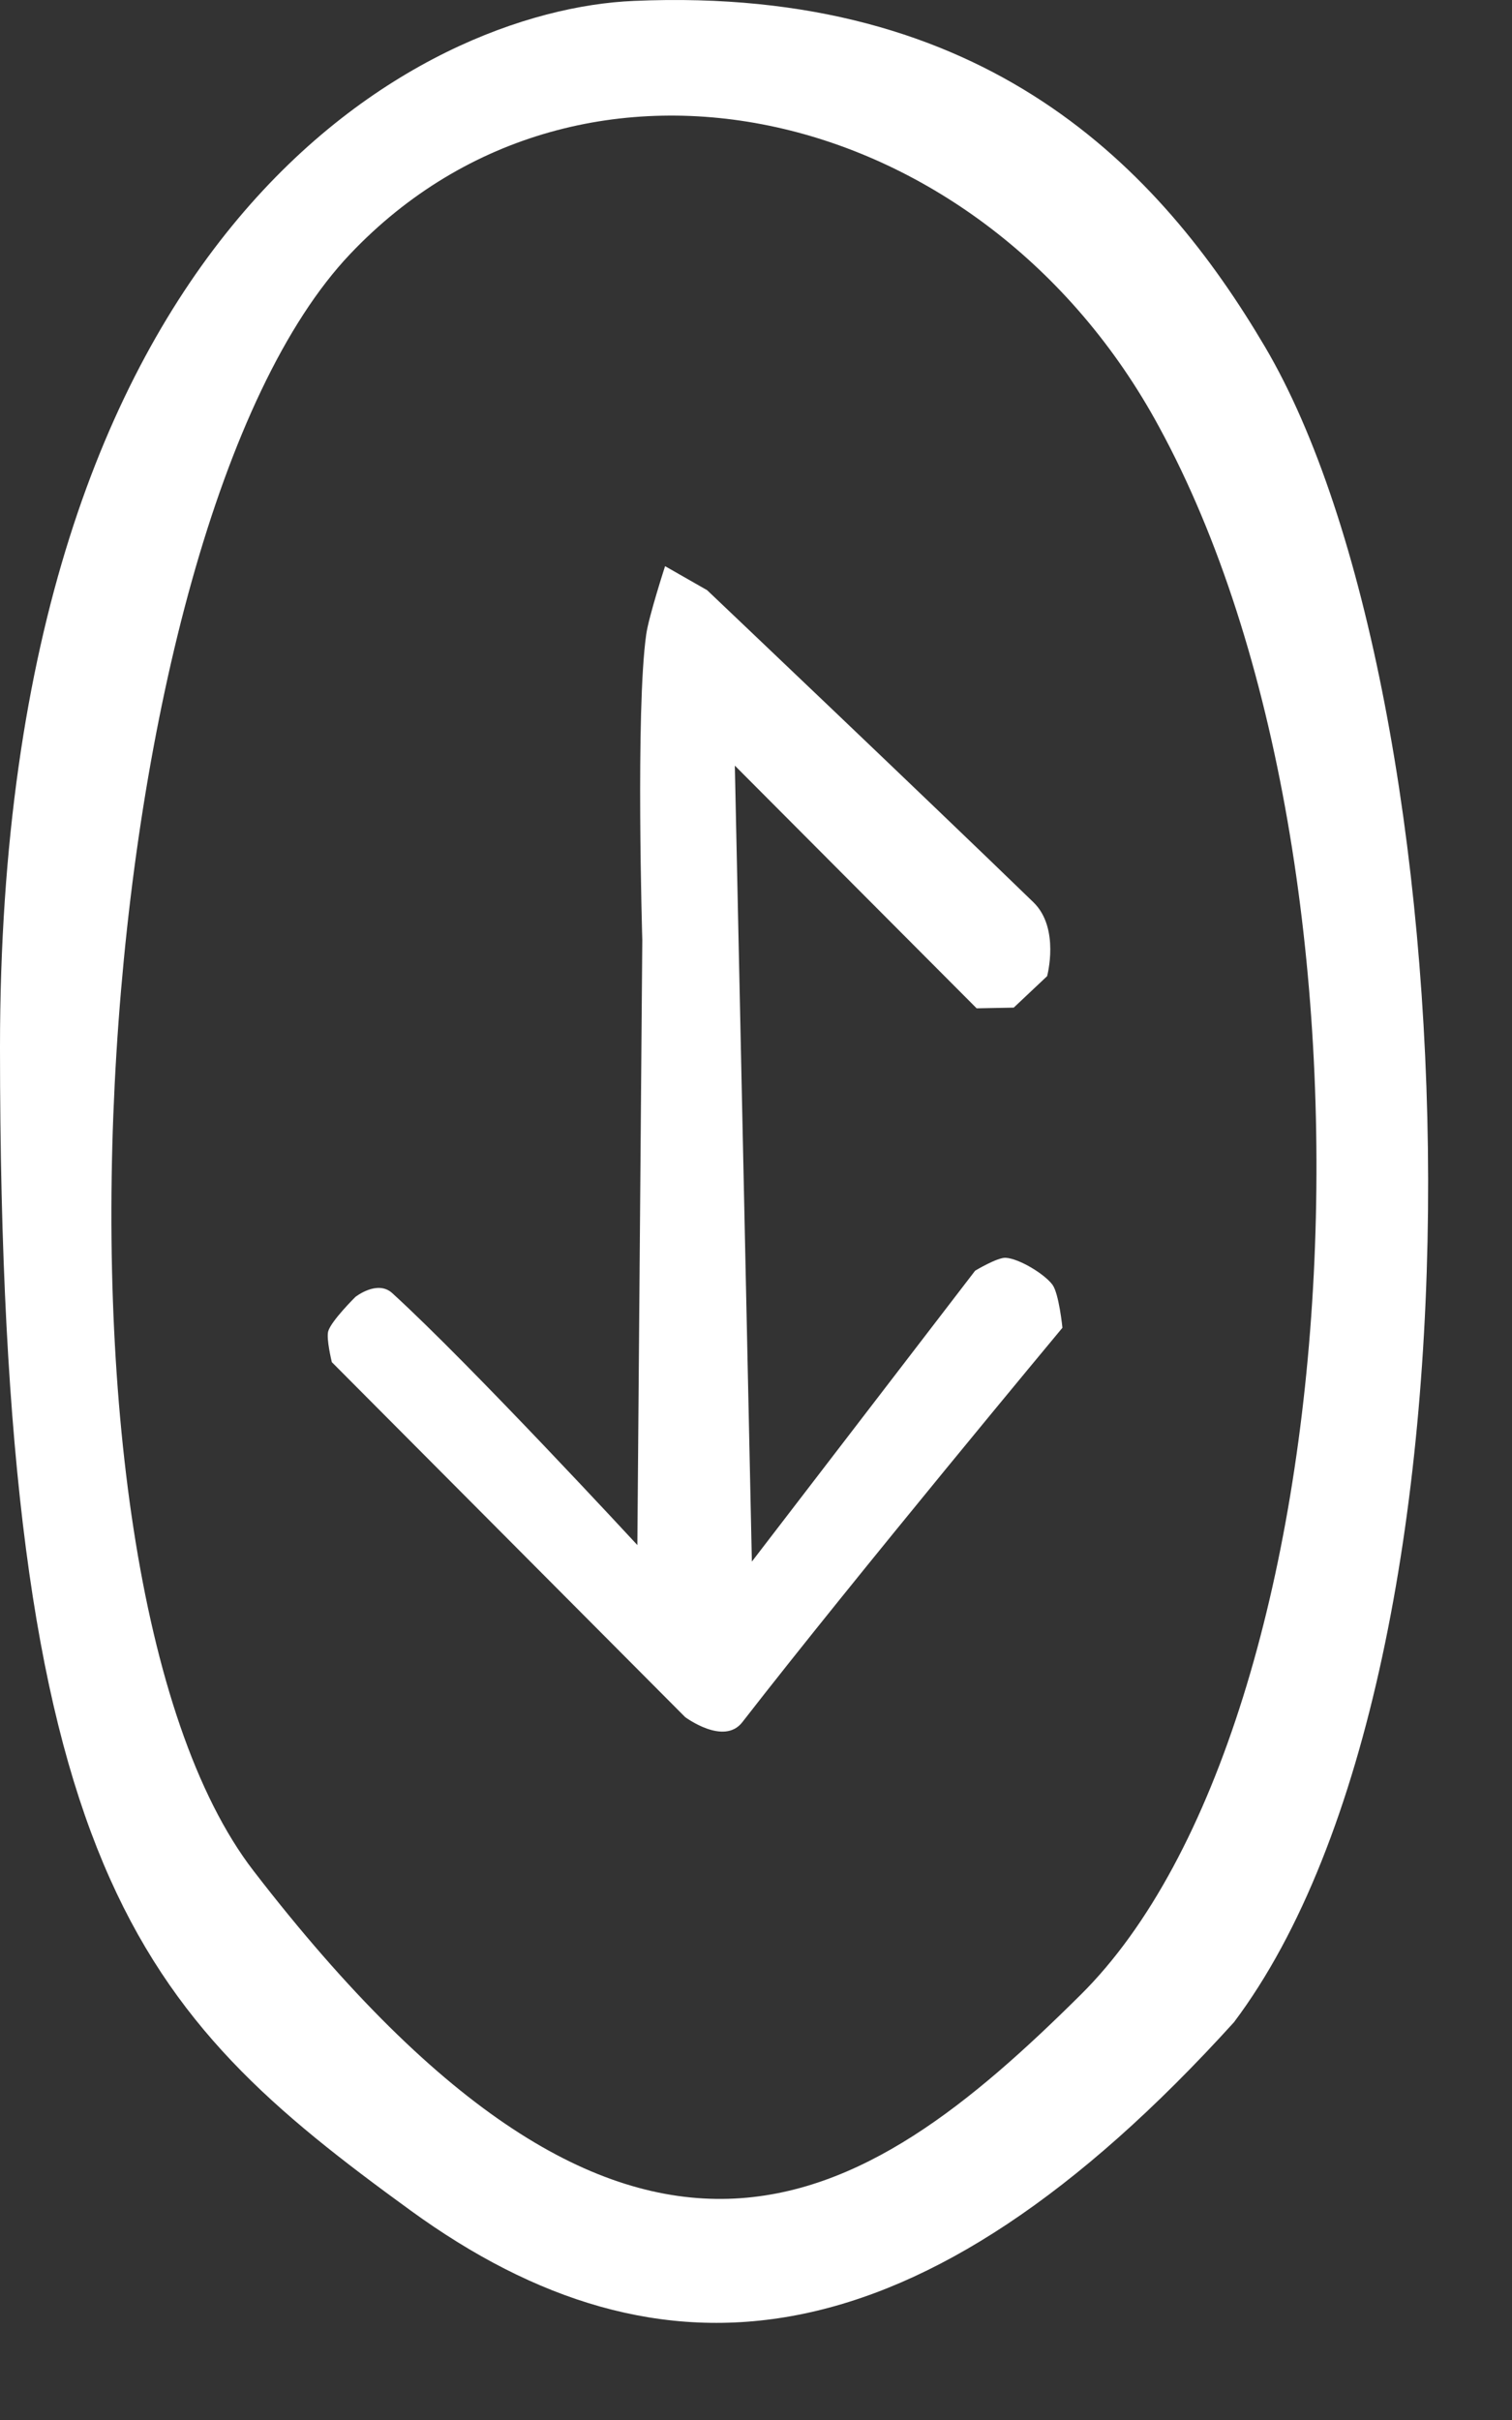
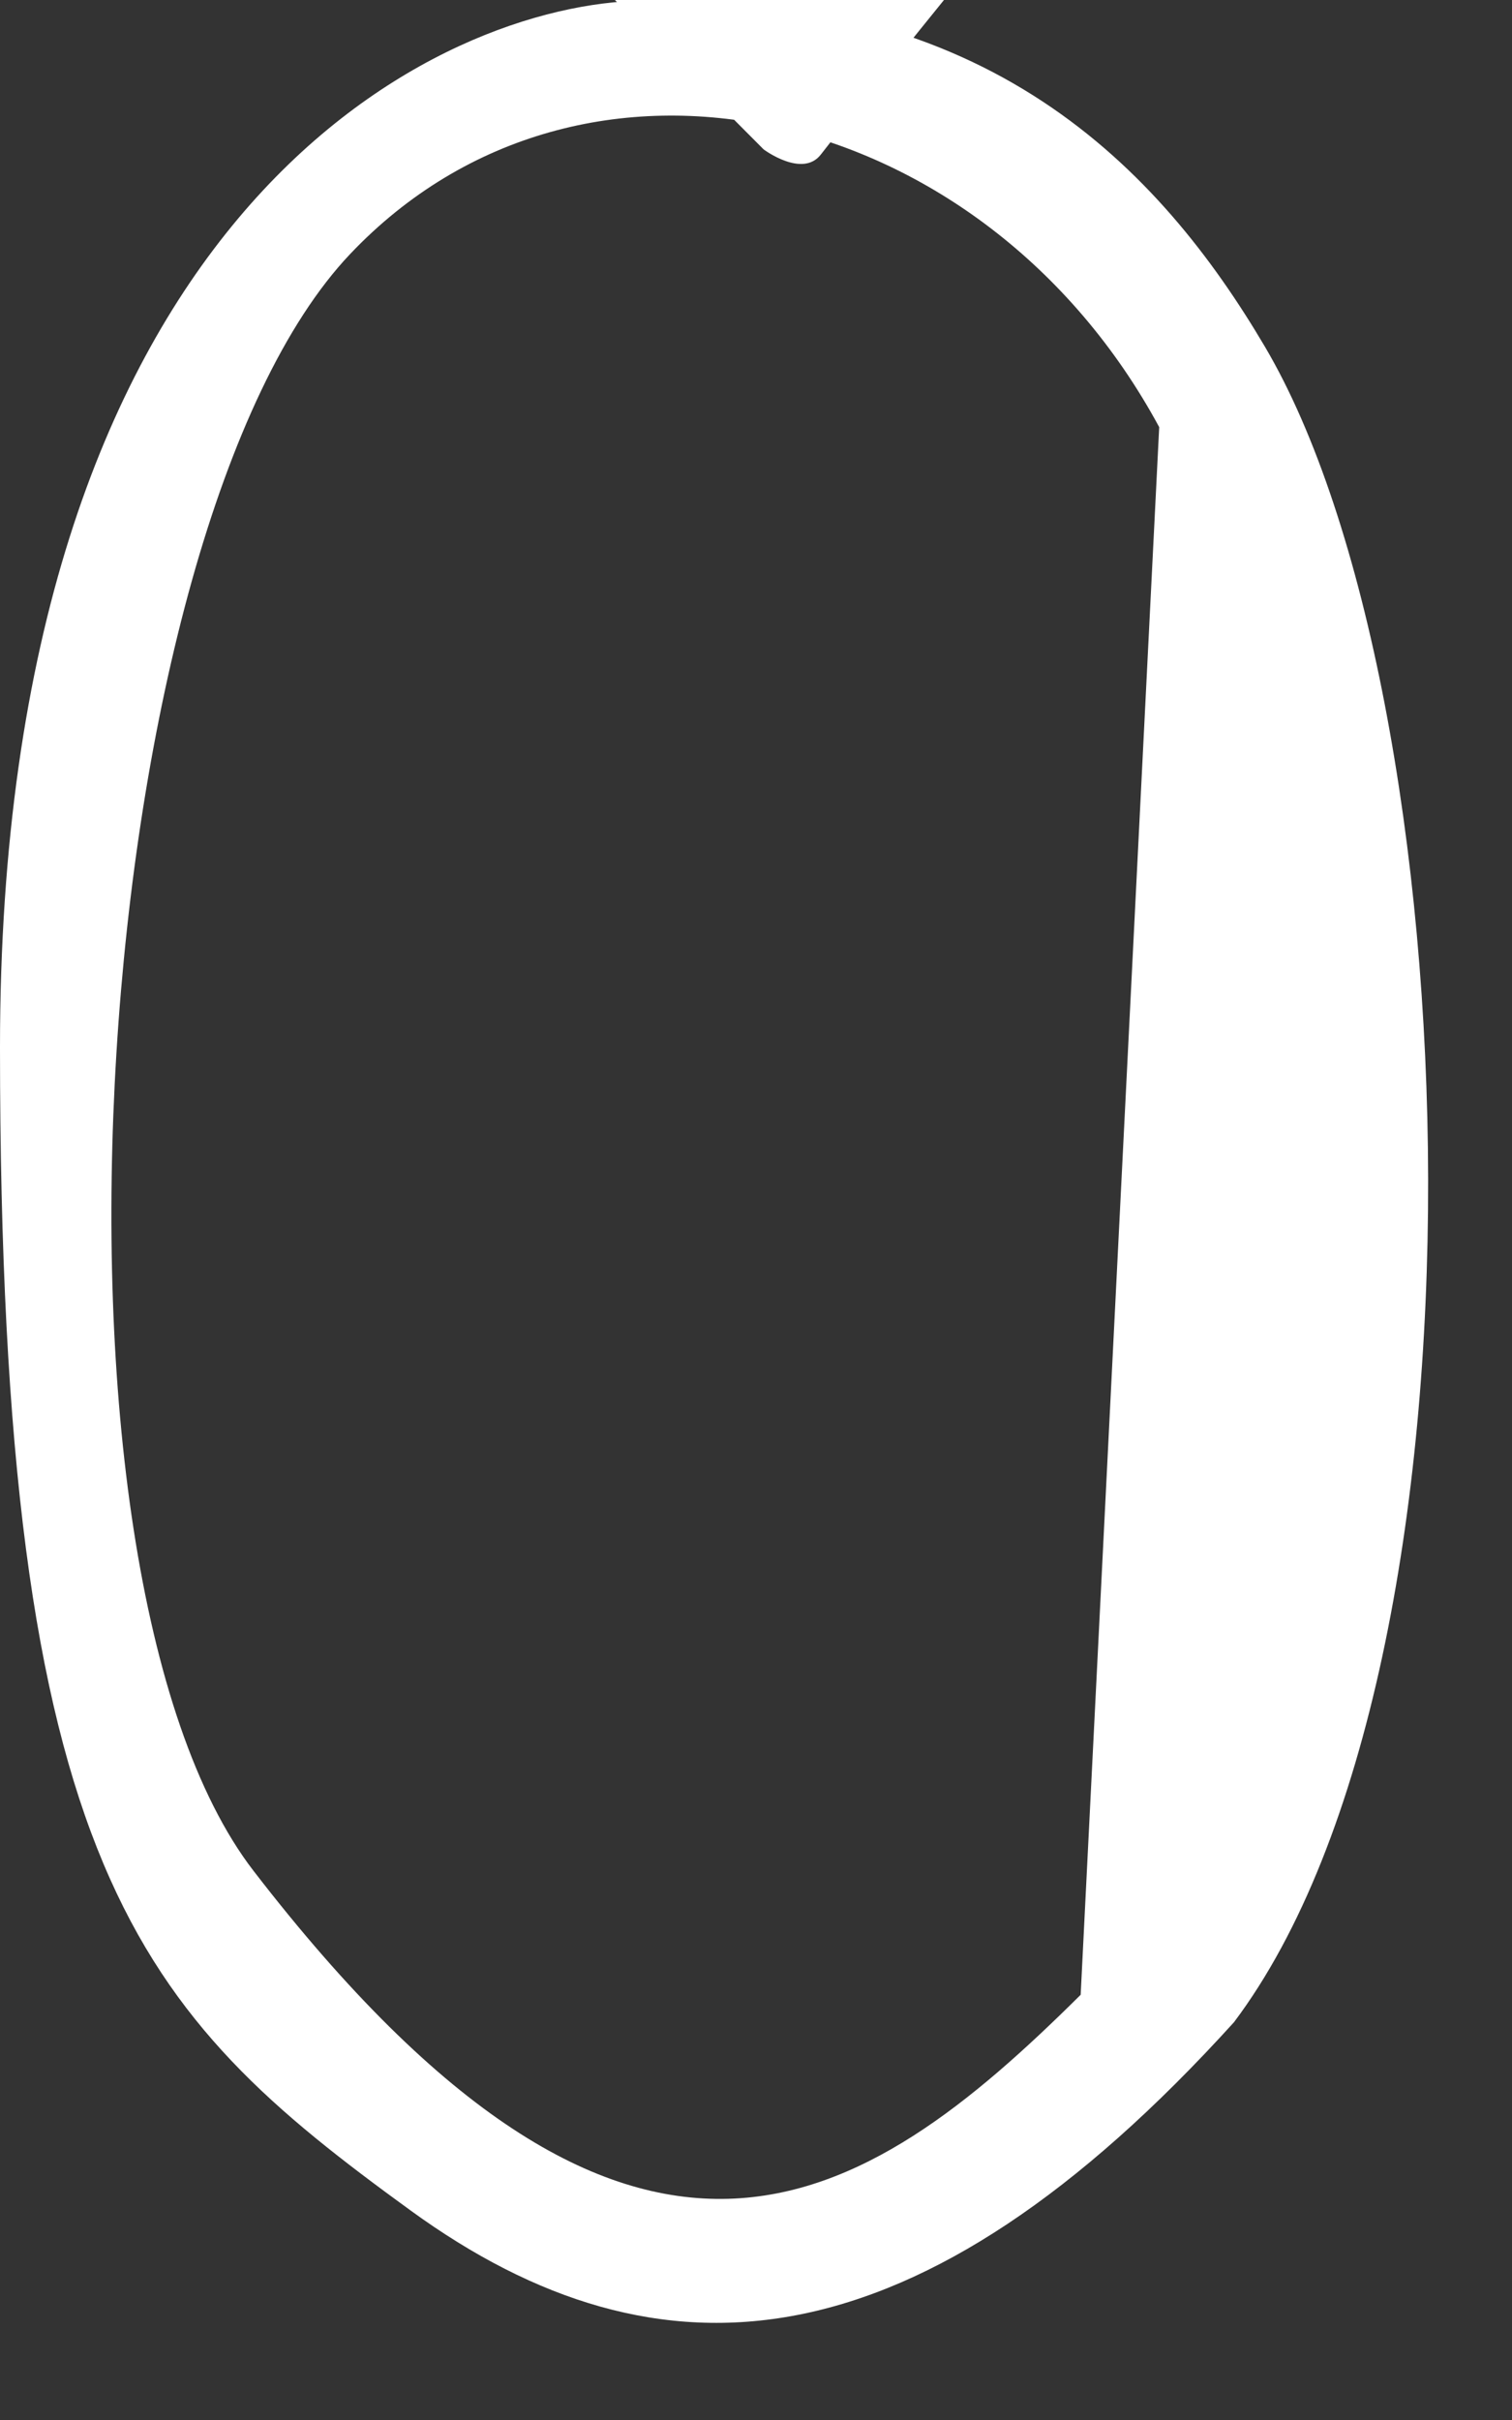
<svg xmlns="http://www.w3.org/2000/svg" width="100%" height="100%" viewBox="0 0 15 24" version="1.1" xml:space="preserve" style="fill-rule:evenodd;clip-rule:evenodd;stroke-linejoin:round;stroke-miterlimit:2;">
  <rect x="0" y="0" width="15" height="24" fill="#333333" stroke="none" />
-   <path d="M12.548,3.437c-1.038,-1.758 -2.755,-3.581 -6.259,-3.428c-2.089,0.087 -6.289,2.213 -6.289,10.379c0,8.165 1.378,9.575 4.073,11.534c2.481,1.803 5.043,1.581 8.169,-1.867c2.693,-3.581 2.341,-13.171 0.306,-16.618m-1.827,16.346c-2.156,2.139 -4.432,3.666 -8.205,-1.228c-2.309,-2.994 -1.639,-13.3 0.958,-16.036c2.305,-2.429 6.289,-1.497 8.026,1.717c2.394,4.396 1.954,12.836 -0.779,15.547m-3.357,-2.703c1.138,-1.465 3.176,-3.912 3.176,-3.912c0,0 -0.034,-0.339 -0.099,-0.427c-0.08,-0.107 -0.33,-0.259 -0.464,-0.267c-0.082,-0.005 -0.303,0.128 -0.303,0.128l-2.215,2.885l-0.169,-7.894l2.399,2.407l0.368,-0.007l0.331,-0.312c-0,0 0.129,-0.475 -0.135,-0.732c-1.033,-1.002 -3.238,-3.096 -3.238,-3.096l-0.417,-0.238c-0,0 -0.163,0.503 -0.187,0.677c-0.107,0.75 -0.039,3.031 -0.039,3.031l-0.049,6c0,0 -1.651,-1.787 -2.431,-2.498c-0.148,-0.136 -0.366,0.037 -0.366,0.037c-0,0 -0.24,0.237 -0.27,0.341c-0.021,0.074 0.036,0.306 0.036,0.306l3.505,3.52c0,0 0.384,0.287 0.567,0.051" style="fill:#fff;fill-rule:nonzero;" />
+   <path d="M12.548,3.437c-1.038,-1.758 -2.755,-3.581 -6.259,-3.428c-2.089,0.087 -6.289,2.213 -6.289,10.379c0,8.165 1.378,9.575 4.073,11.534c2.481,1.803 5.043,1.581 8.169,-1.867c2.693,-3.581 2.341,-13.171 0.306,-16.618m-1.827,16.346c-2.156,2.139 -4.432,3.666 -8.205,-1.228c-2.309,-2.994 -1.639,-13.3 0.958,-16.036c2.305,-2.429 6.289,-1.497 8.026,1.717m-3.357,-2.703c1.138,-1.465 3.176,-3.912 3.176,-3.912c0,0 -0.034,-0.339 -0.099,-0.427c-0.08,-0.107 -0.33,-0.259 -0.464,-0.267c-0.082,-0.005 -0.303,0.128 -0.303,0.128l-2.215,2.885l-0.169,-7.894l2.399,2.407l0.368,-0.007l0.331,-0.312c-0,0 0.129,-0.475 -0.135,-0.732c-1.033,-1.002 -3.238,-3.096 -3.238,-3.096l-0.417,-0.238c-0,0 -0.163,0.503 -0.187,0.677c-0.107,0.75 -0.039,3.031 -0.039,3.031l-0.049,6c0,0 -1.651,-1.787 -2.431,-2.498c-0.148,-0.136 -0.366,0.037 -0.366,0.037c-0,0 -0.24,0.237 -0.27,0.341c-0.021,0.074 0.036,0.306 0.036,0.306l3.505,3.52c0,0 0.384,0.287 0.567,0.051" style="fill:#fff;fill-rule:nonzero;" />
</svg>